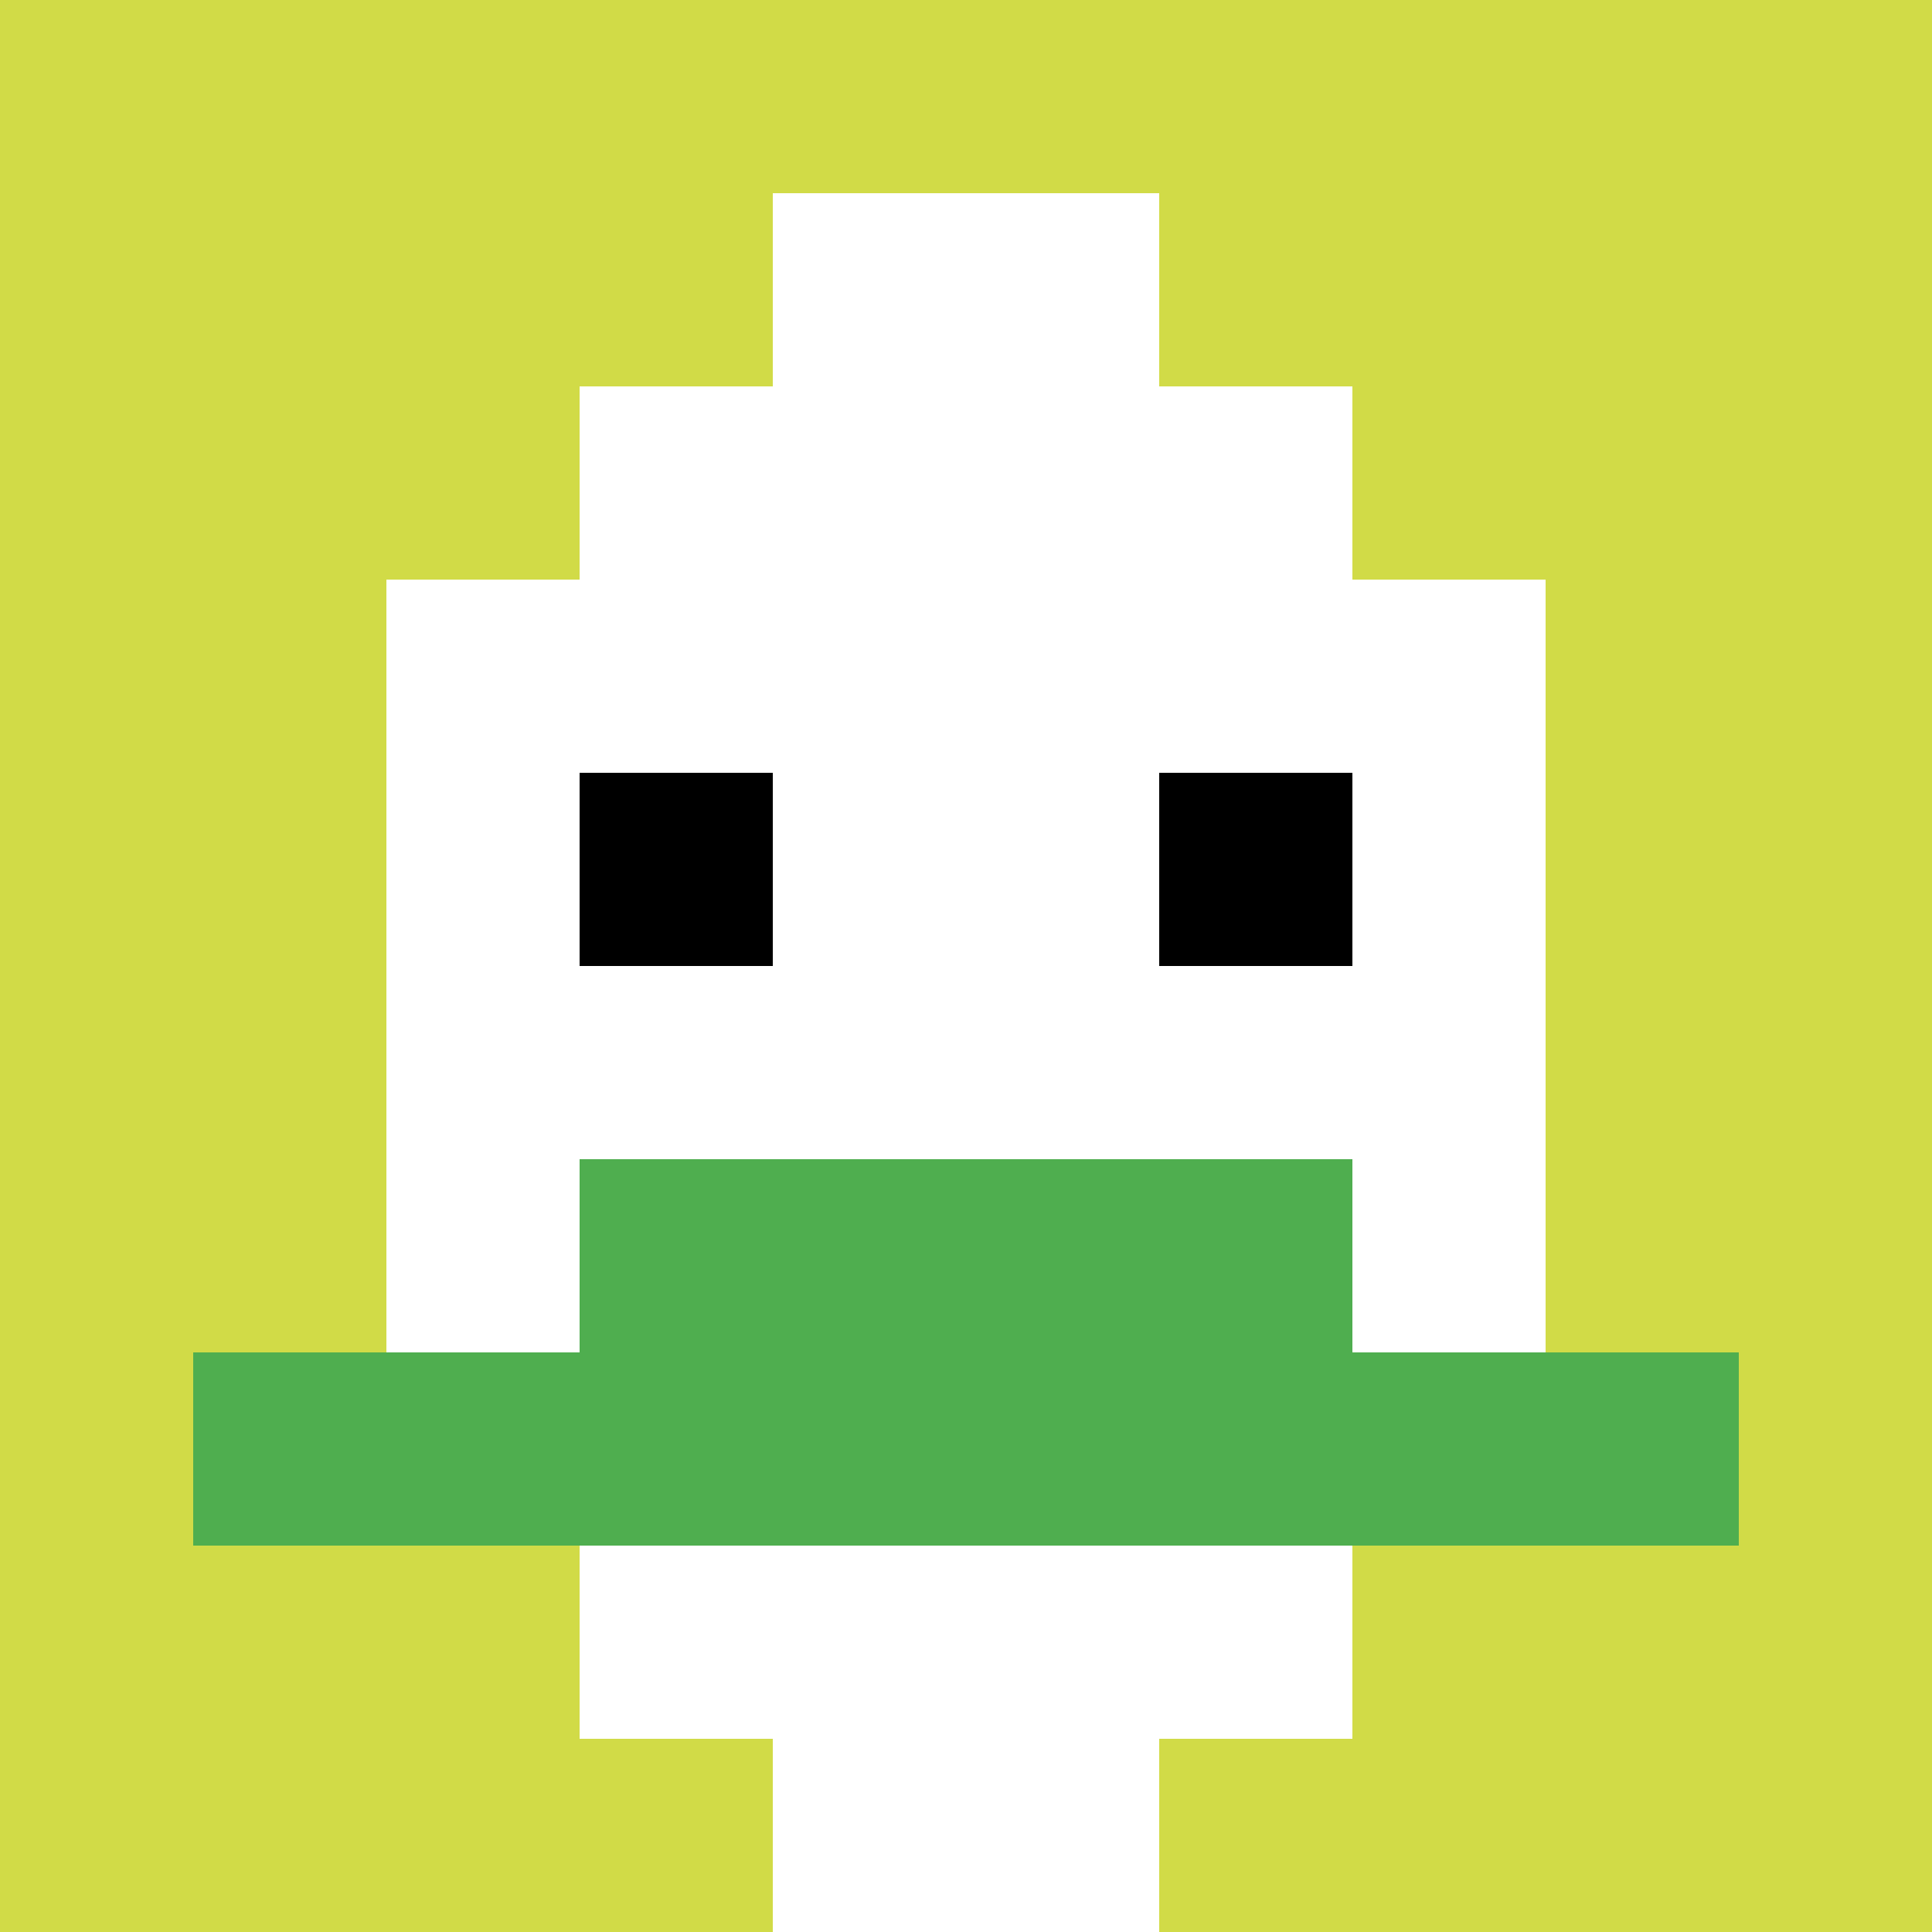
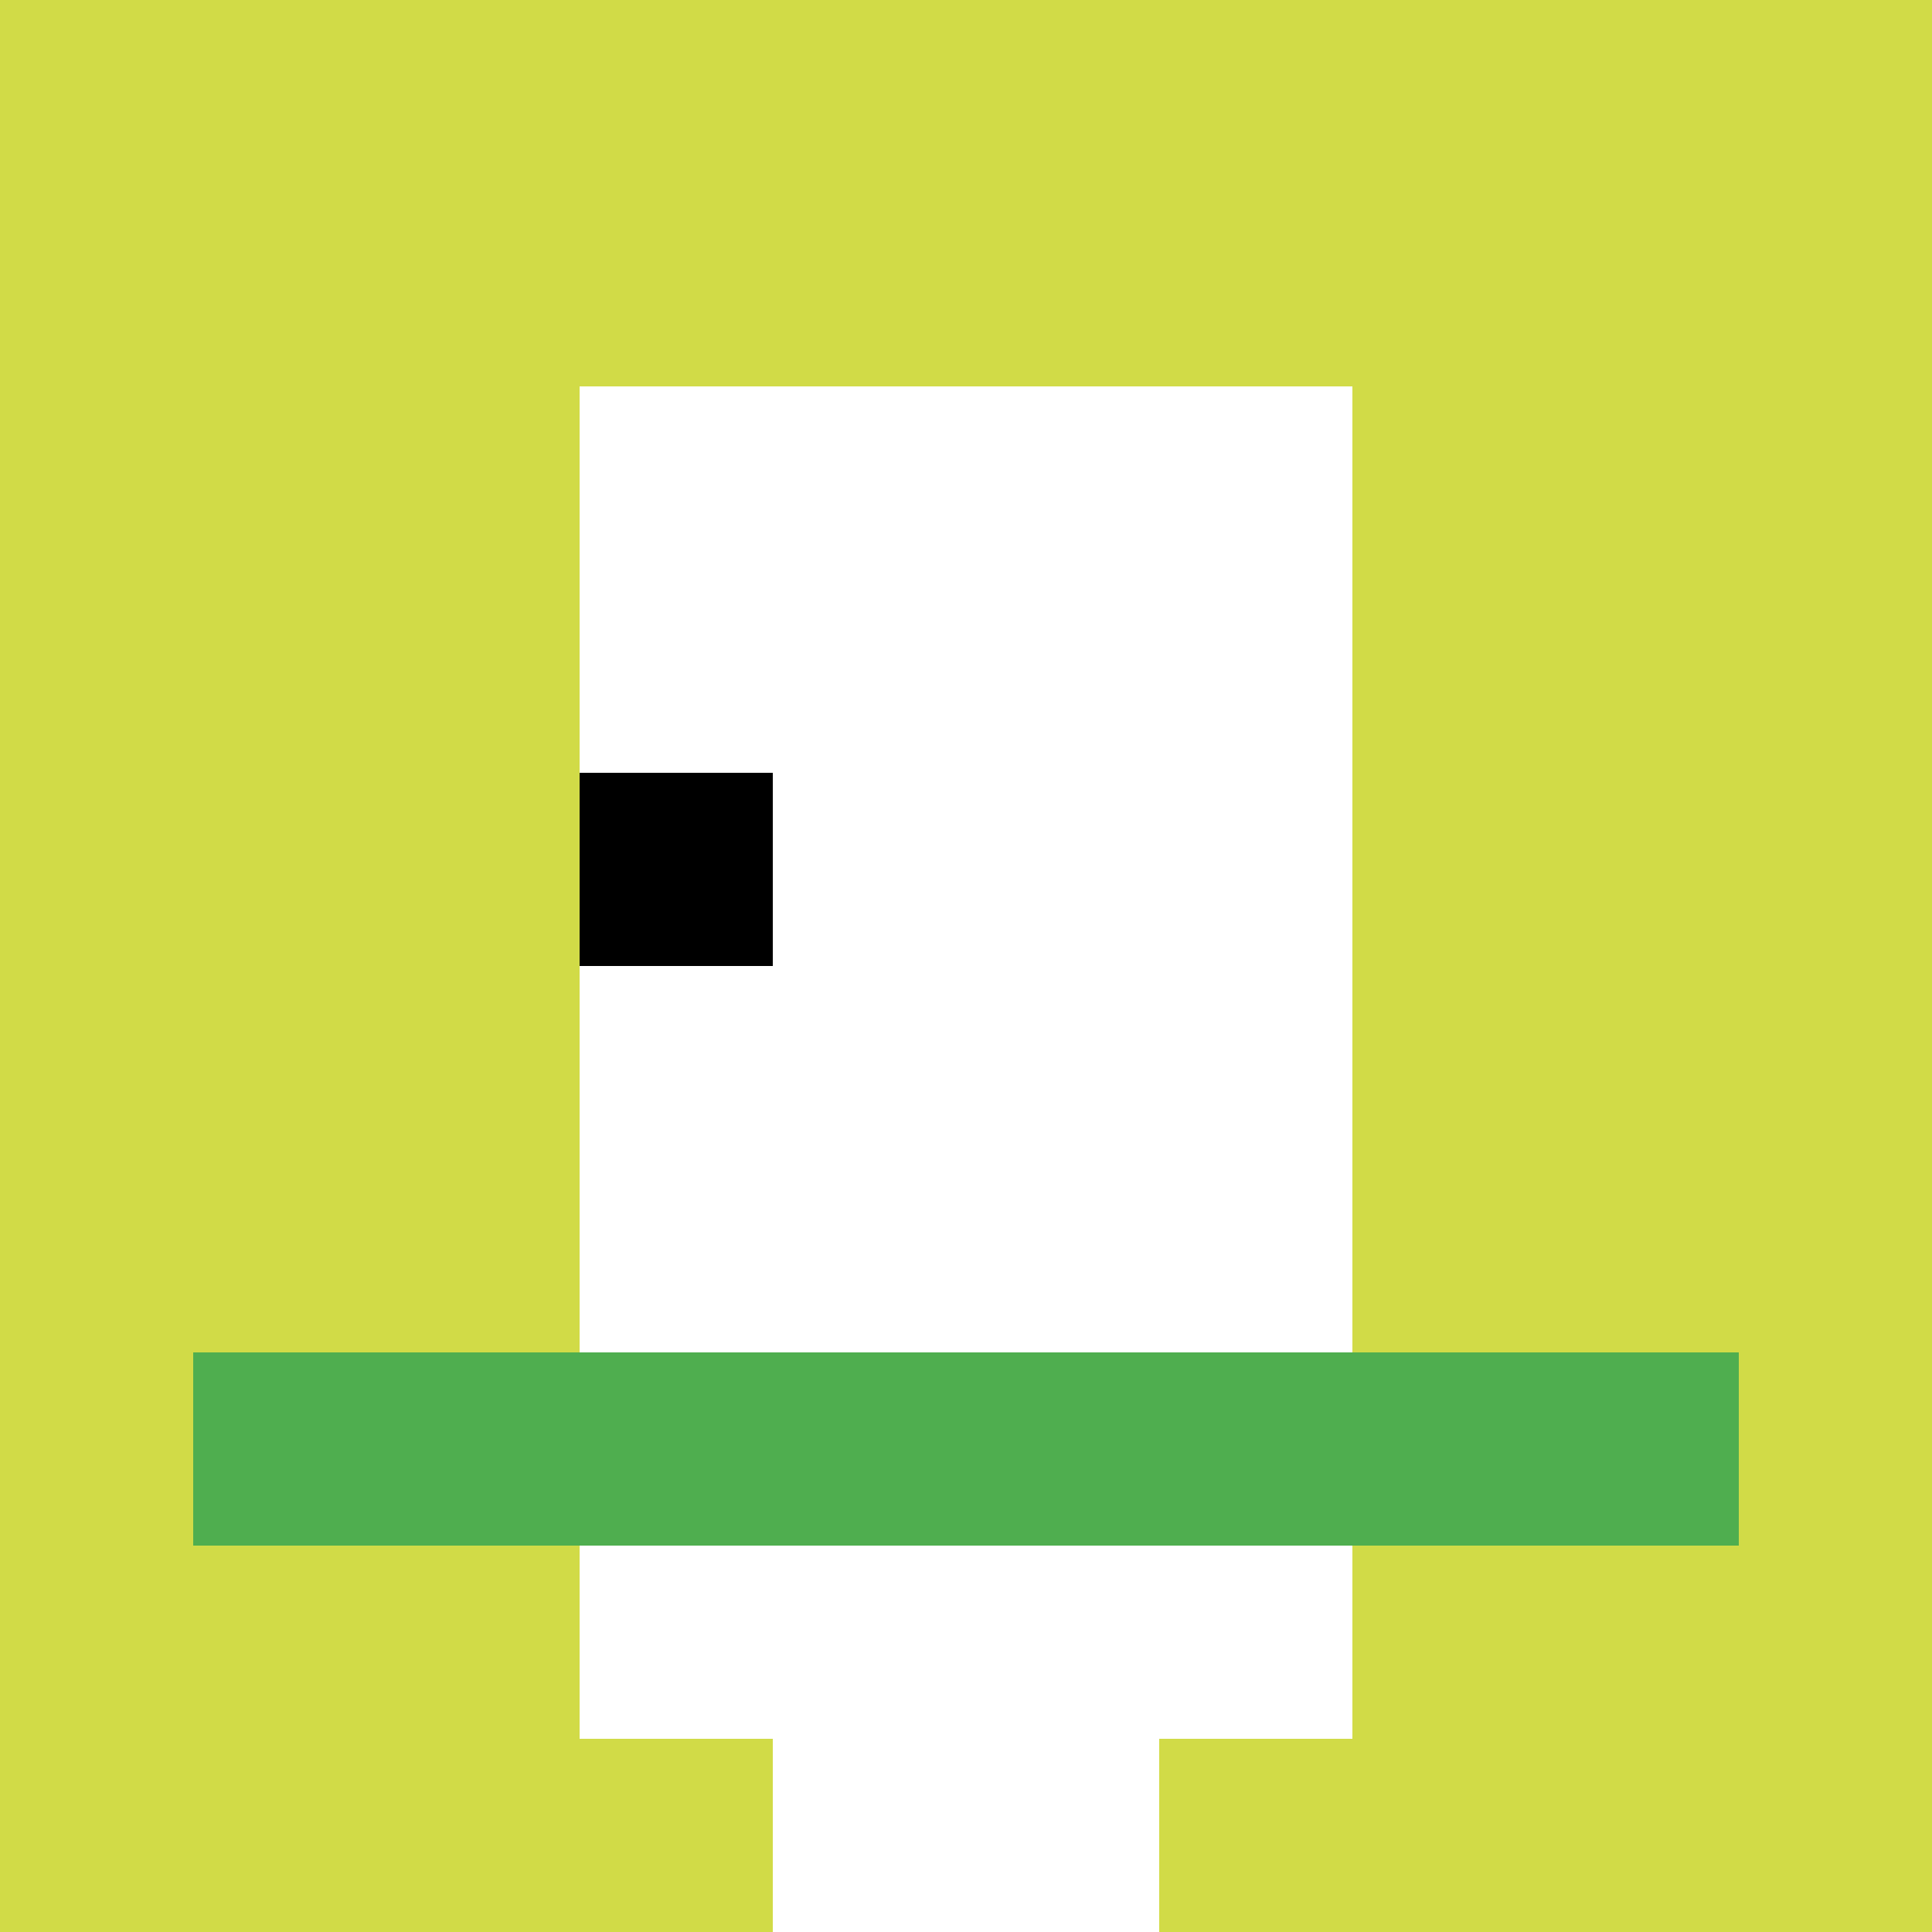
<svg xmlns="http://www.w3.org/2000/svg" version="1.1" width="843" height="843">
  <title>'goose-pfp-794934' by Dmitri Cherniak</title>
  <desc>seed=794934
backgroundColor=#ffffff
padding=20
innerPadding=0
timeout=500
dimension=1
border=false
Save=function(){return n.handleSave()}
frame=413

Rendered at Sun Sep 15 2024 18:06:51 GMT+0800 (中国标准时间)
Generated in &lt;1ms
</desc>
  <defs />
  <rect width="100%" height="100%" fill="#ffffff" />
  <g>
    <g id="0-0">
      <rect x="0" y="0" height="843" width="843" fill="#D1DB47" />
      <g>
        <rect id="0-0-3-2-4-7" x="252.9" y="168.6" width="337.2" height="590.1" fill="#ffffff" />
-         <rect id="0-0-2-3-6-5" x="168.6" y="252.9" width="505.8" height="421.5" fill="#ffffff" />
        <rect id="0-0-4-8-2-2" x="337.2" y="674.4" width="168.6" height="168.6" fill="#ffffff" />
        <rect id="0-0-1-7-8-1" x="84.3" y="590.1" width="674.4" height="84.3" fill="#4FAE4F" />
-         <rect id="0-0-3-6-4-2" x="252.9" y="505.8" width="337.2" height="168.6" fill="#4FAE4F" />
        <rect id="0-0-3-4-1-1" x="252.9" y="337.2" width="84.3" height="84.3" fill="#000000" />
-         <rect id="0-0-6-4-1-1" x="505.8" y="337.2" width="84.3" height="84.3" fill="#000000" />
-         <rect id="0-0-4-1-2-2" x="337.2" y="84.3" width="168.6" height="168.6" fill="#ffffff" />
      </g>
-       <rect x="0" y="0" stroke="white" stroke-width="0" height="843" width="843" fill="none" />
    </g>
  </g>
</svg>